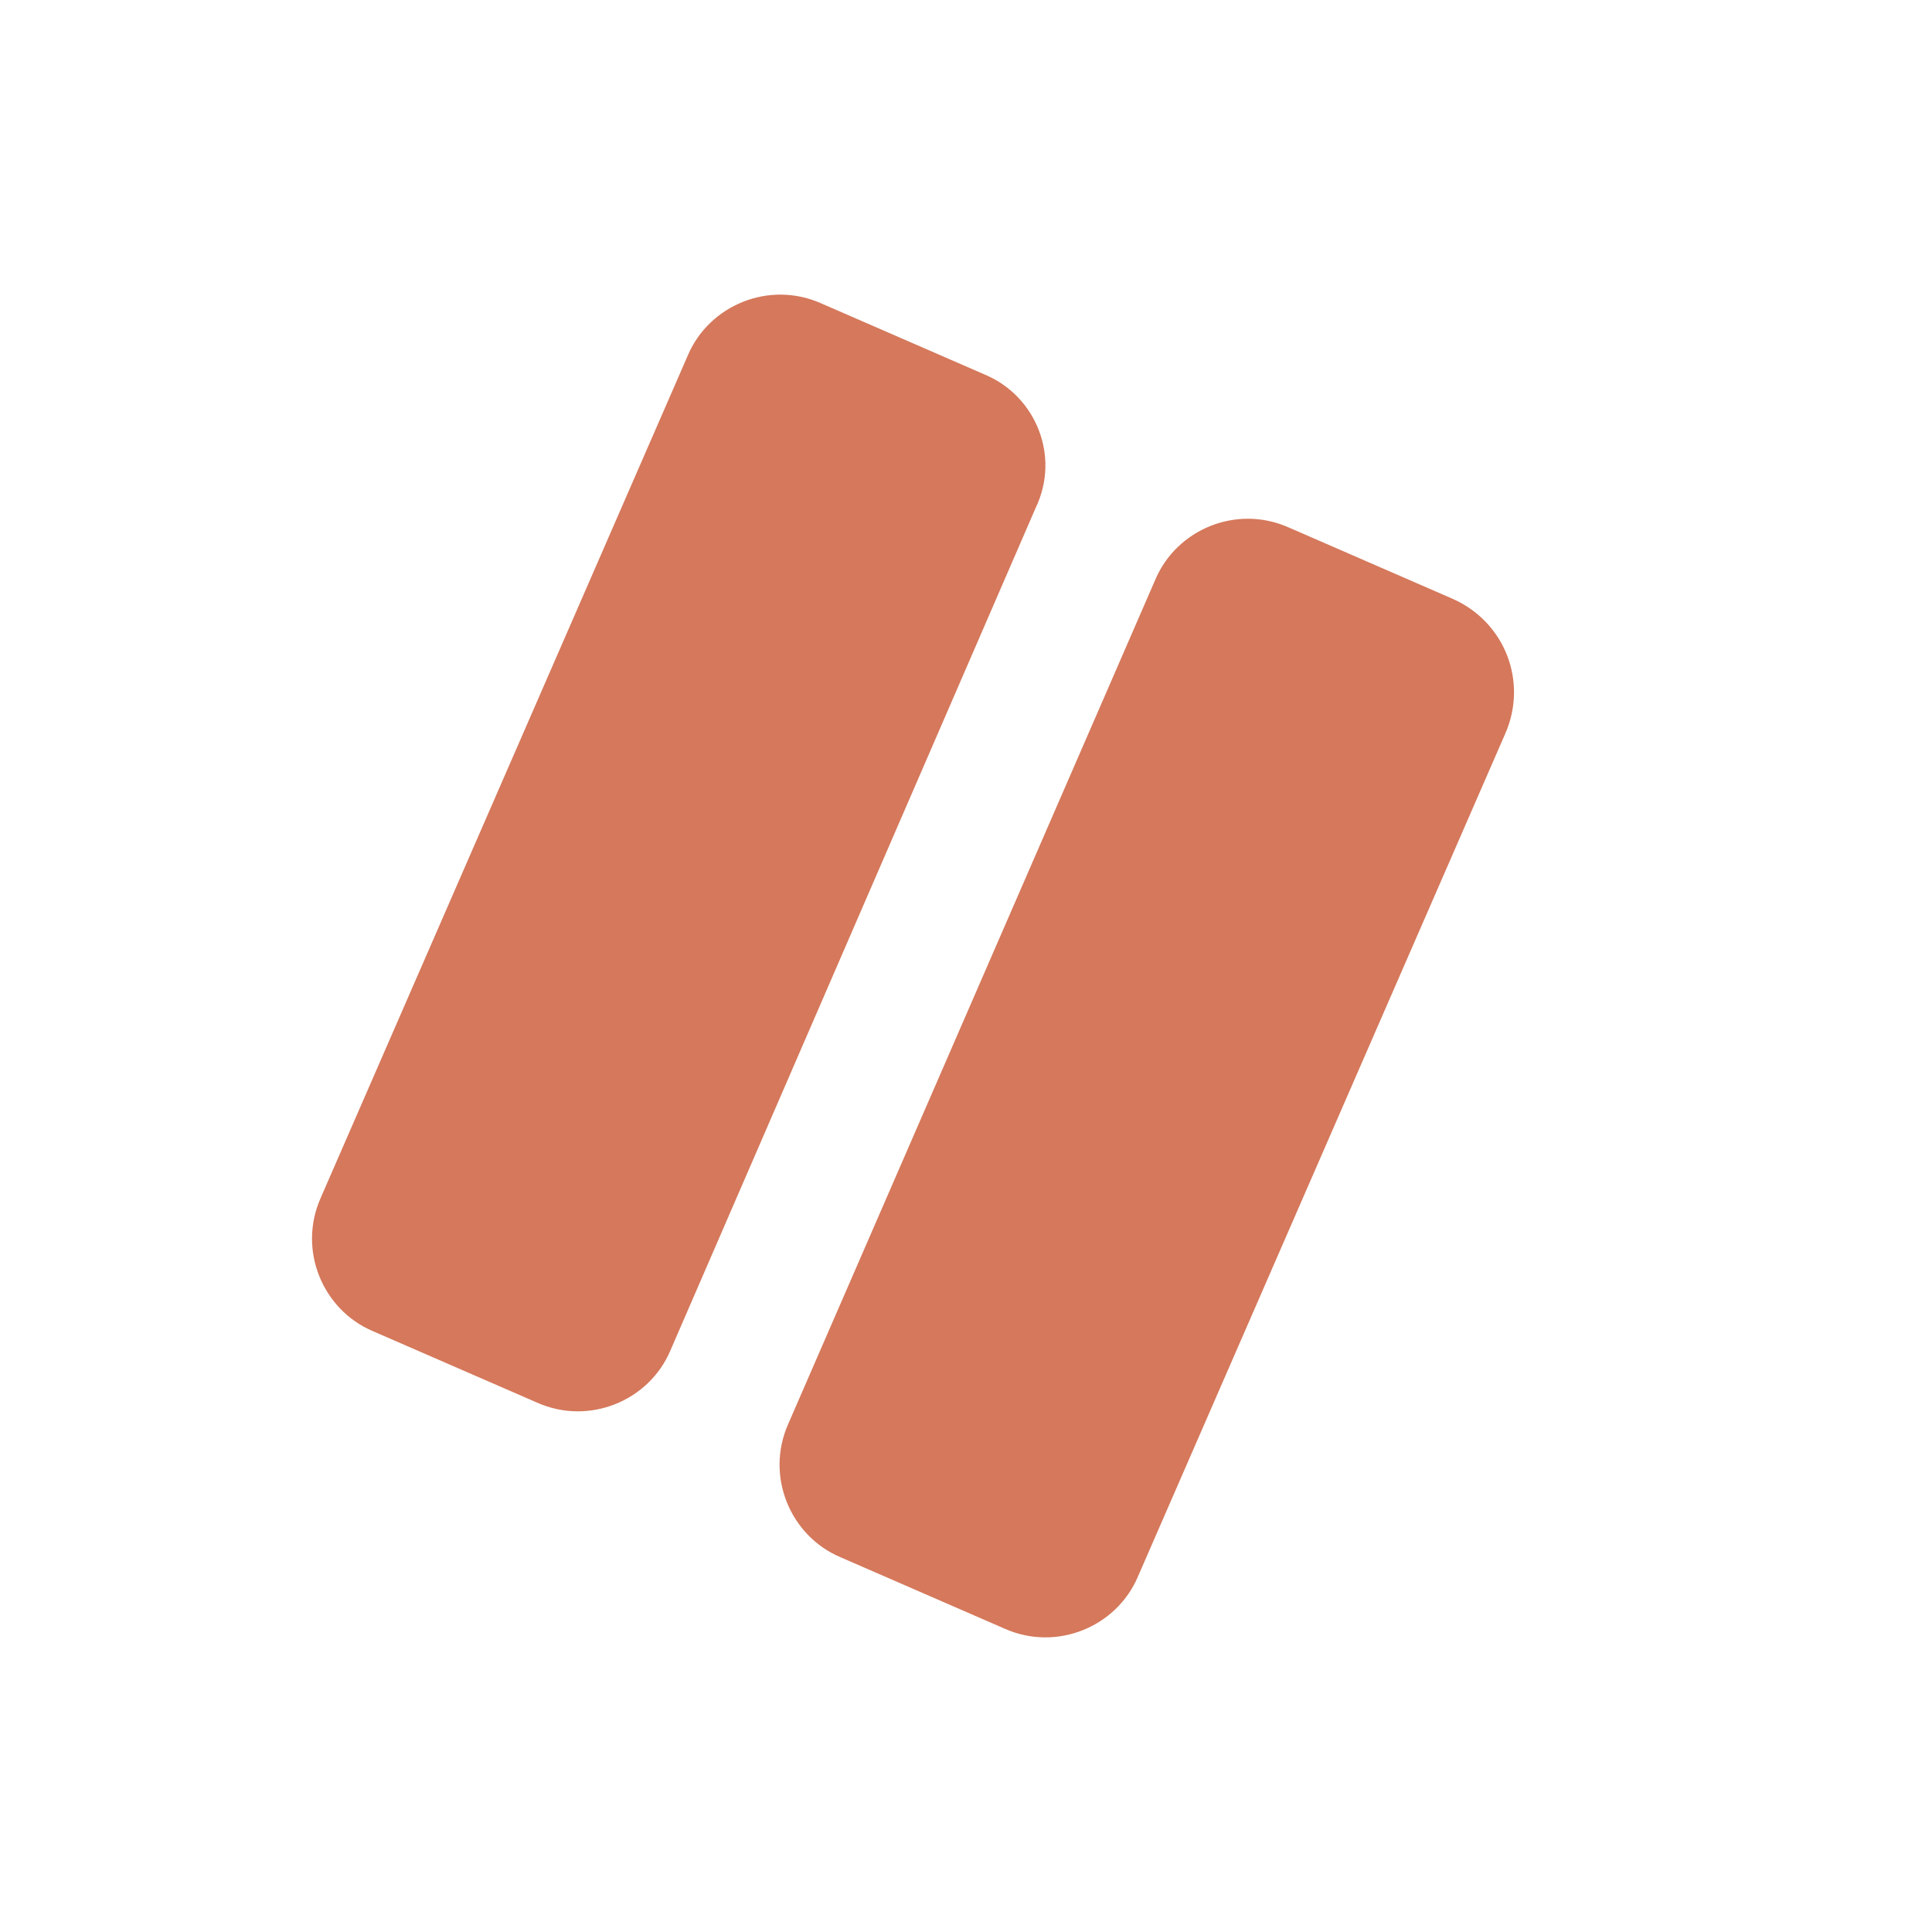
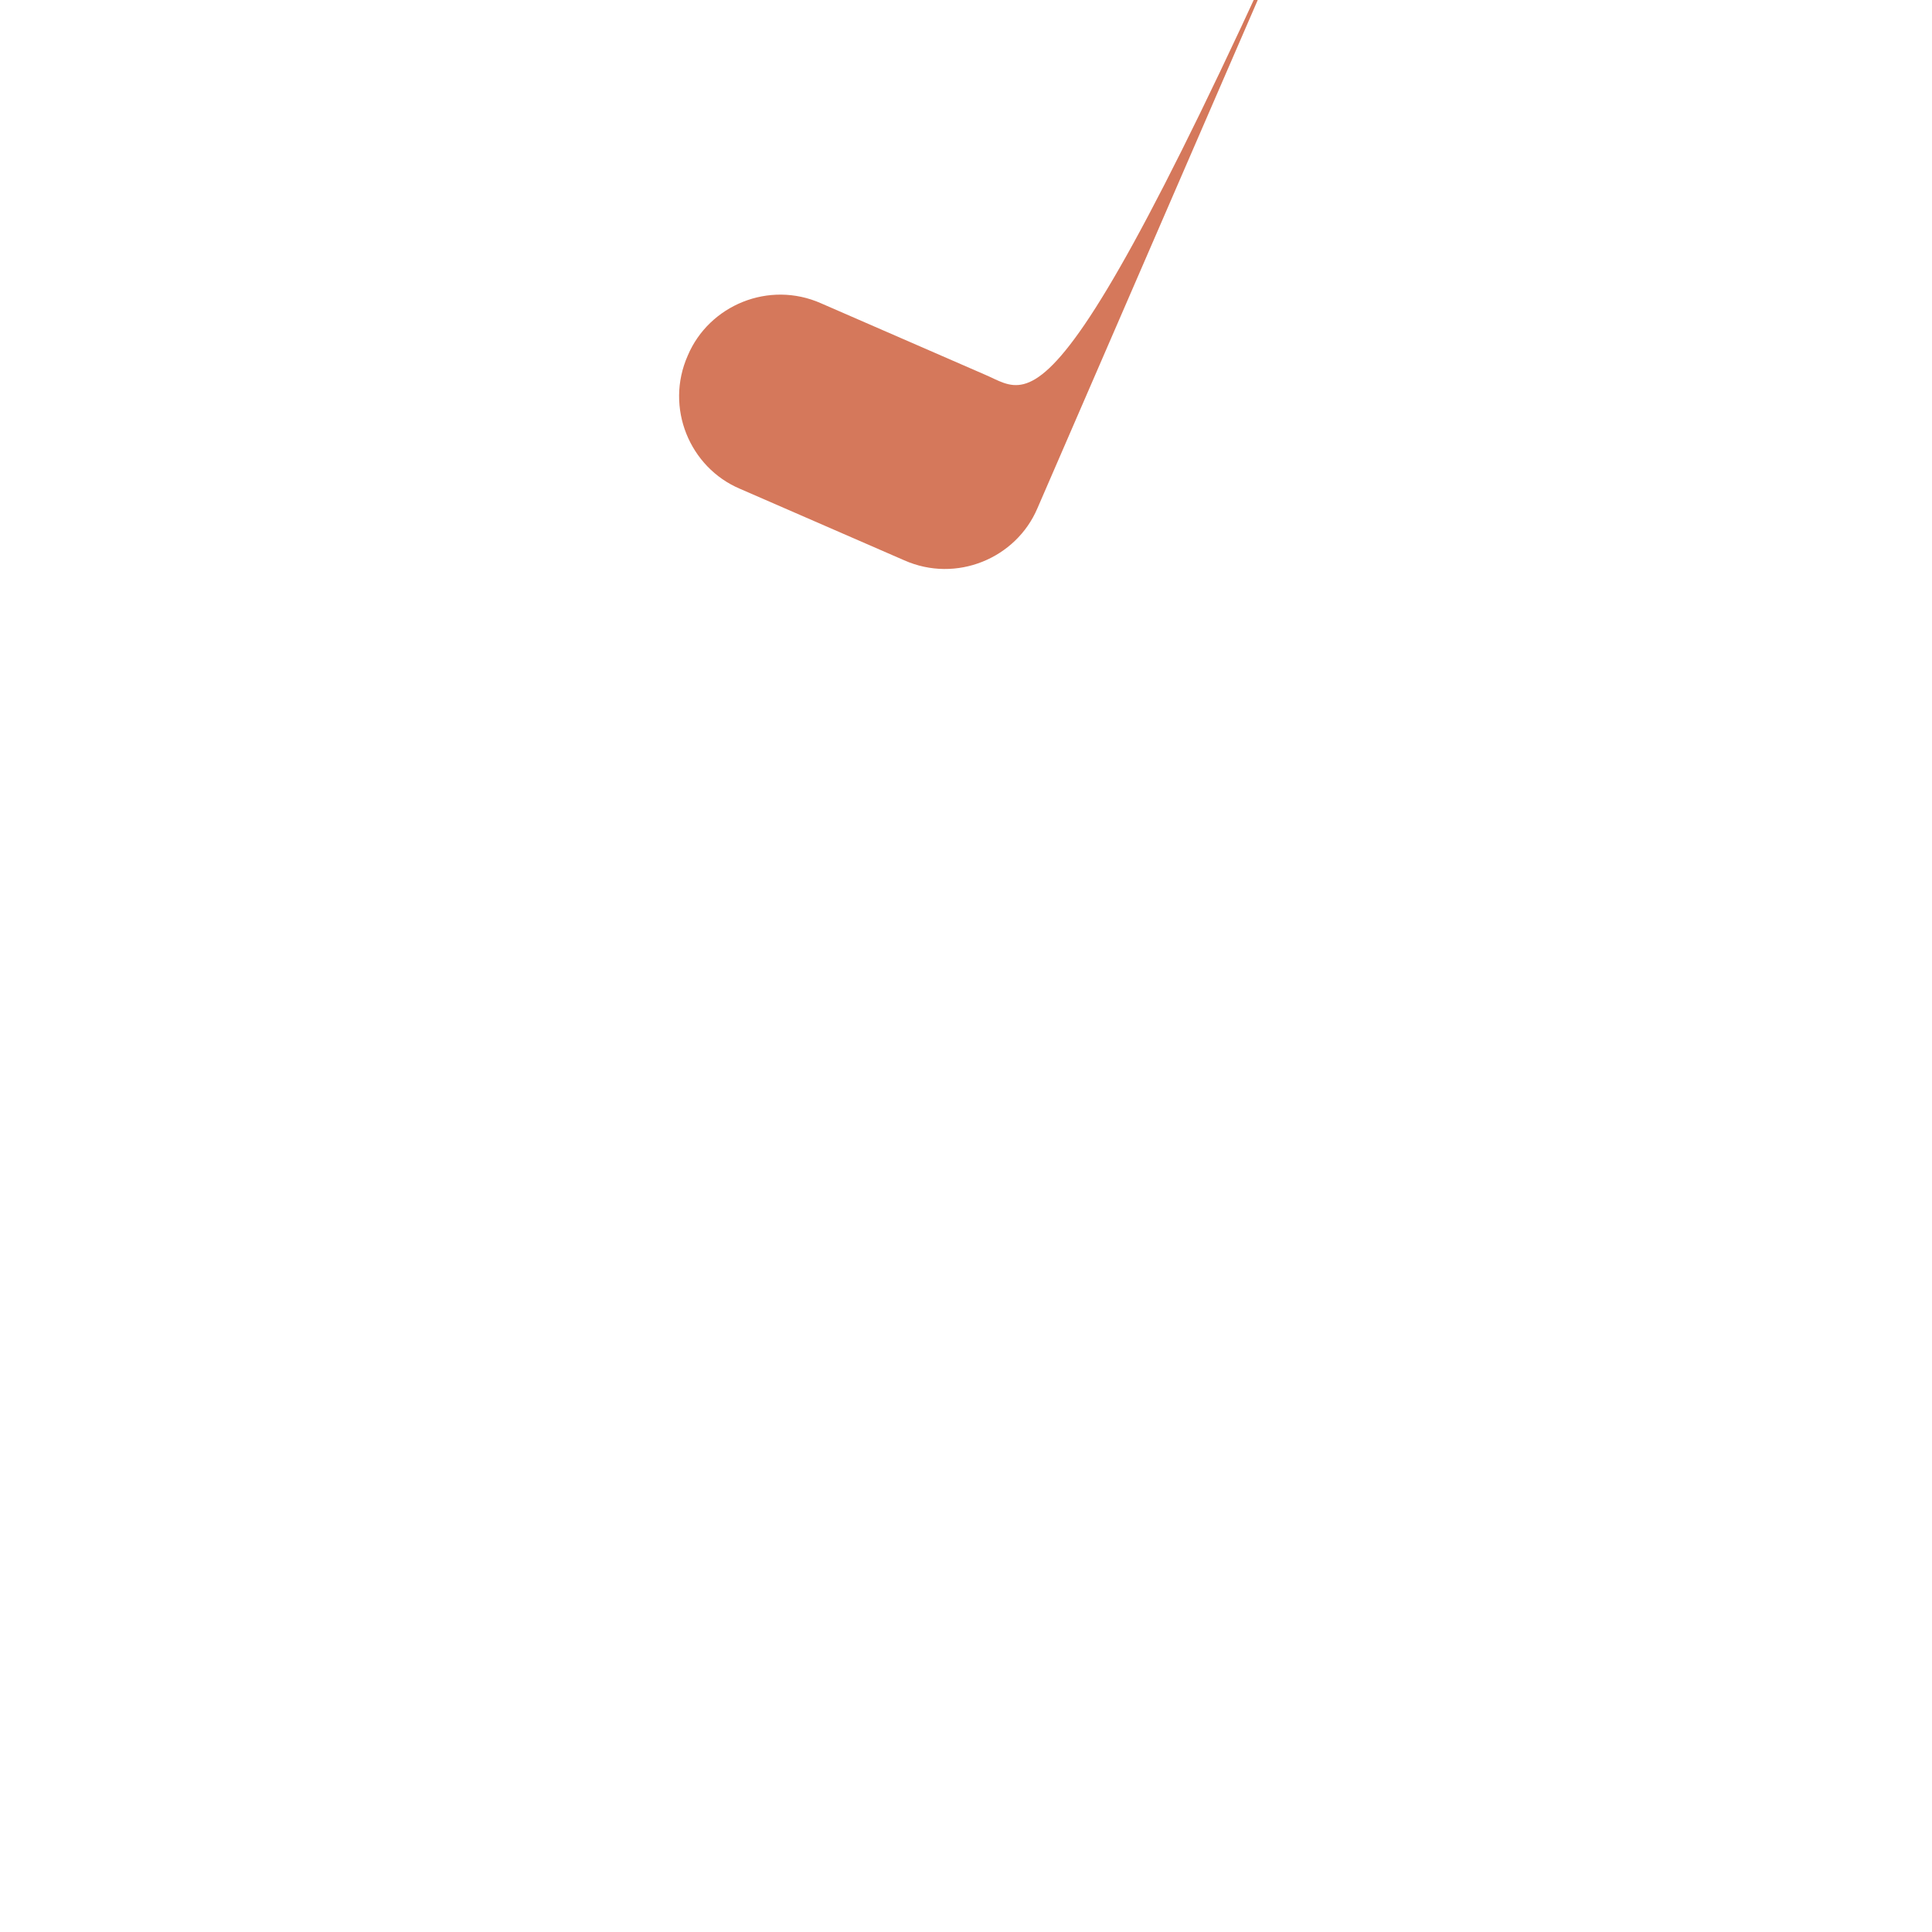
<svg xmlns="http://www.w3.org/2000/svg" id="Layer_1" x="0px" y="0px" viewBox="0 0 100 100" style="enable-background:new 0 0 100 100;" xml:space="preserve">
  <style type="text/css"> .st0{fill:#D5785B;} </style>
  <g>
-     <path class="st0" d="M51,19.4l-8.5-3.7c-2.7-1.2-5.8,0.1-6.9,2.7L16.6,62c-1.2,2.7,0.1,5.8,2.7,6.9l8.5,3.7 c2.7,1.2,5.8-0.1,6.9-2.7l18.9-43.6C54.9,23.6,53.6,20.5,51,19.4z" />
-     <path class="st0" d="M75.2,31l-8.5-3.7c-2.7-1.2-5.8,0.1-6.9,2.7L40.8,73.7c-1.2,2.7,0.1,5.8,2.7,6.9l8.5,3.7 c2.7,1.2,5.8-0.1,6.9-2.7L77.9,38C79.1,35.3,77.9,32.2,75.2,31z" />
+     <path class="st0" d="M51,19.4l-8.5-3.7c-2.7-1.2-5.8,0.1-6.9,2.7c-1.2,2.7,0.1,5.8,2.7,6.9l8.5,3.7 c2.7,1.2,5.8-0.1,6.9-2.7l18.9-43.6C54.9,23.6,53.6,20.5,51,19.4z" />
  </g>
</svg>